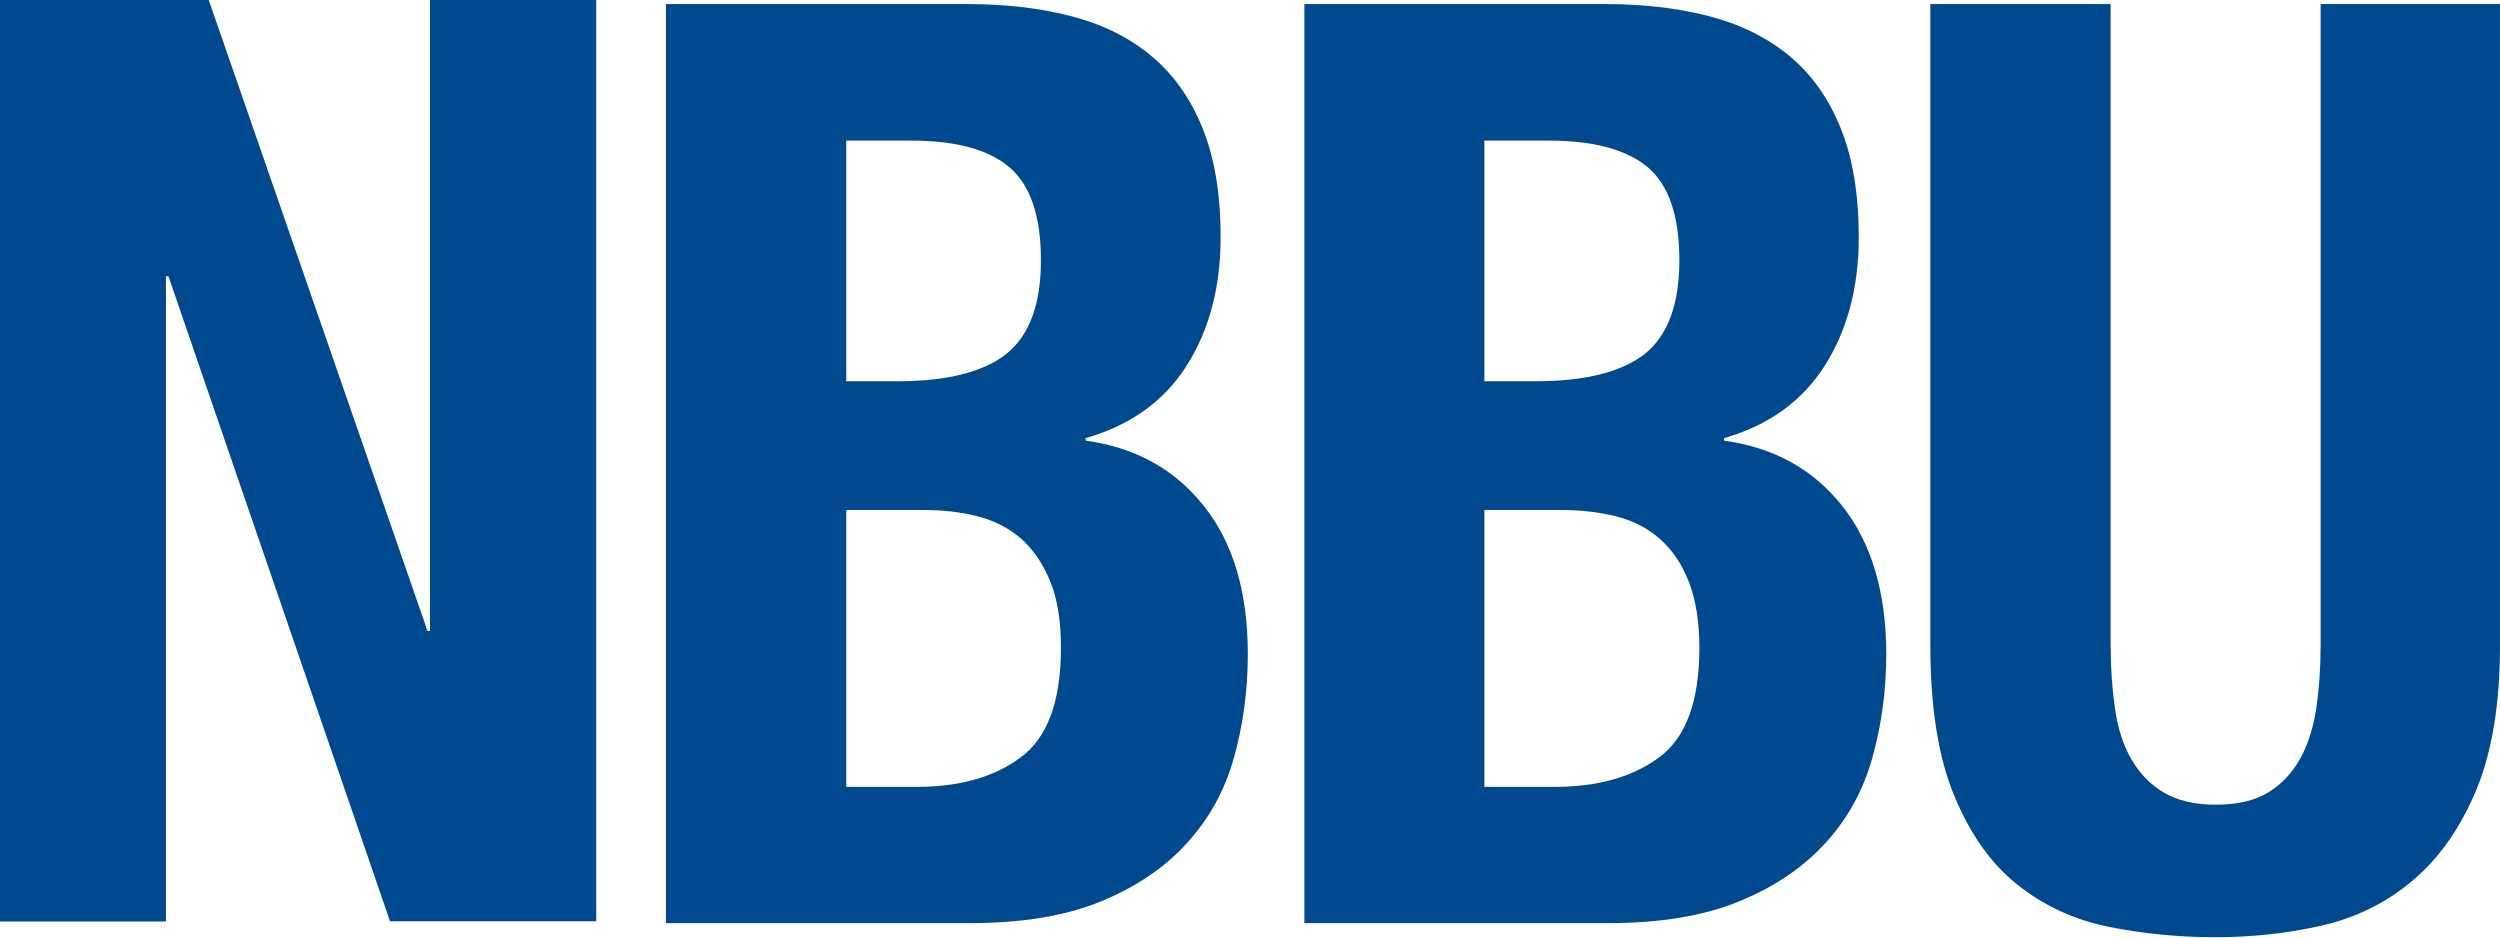
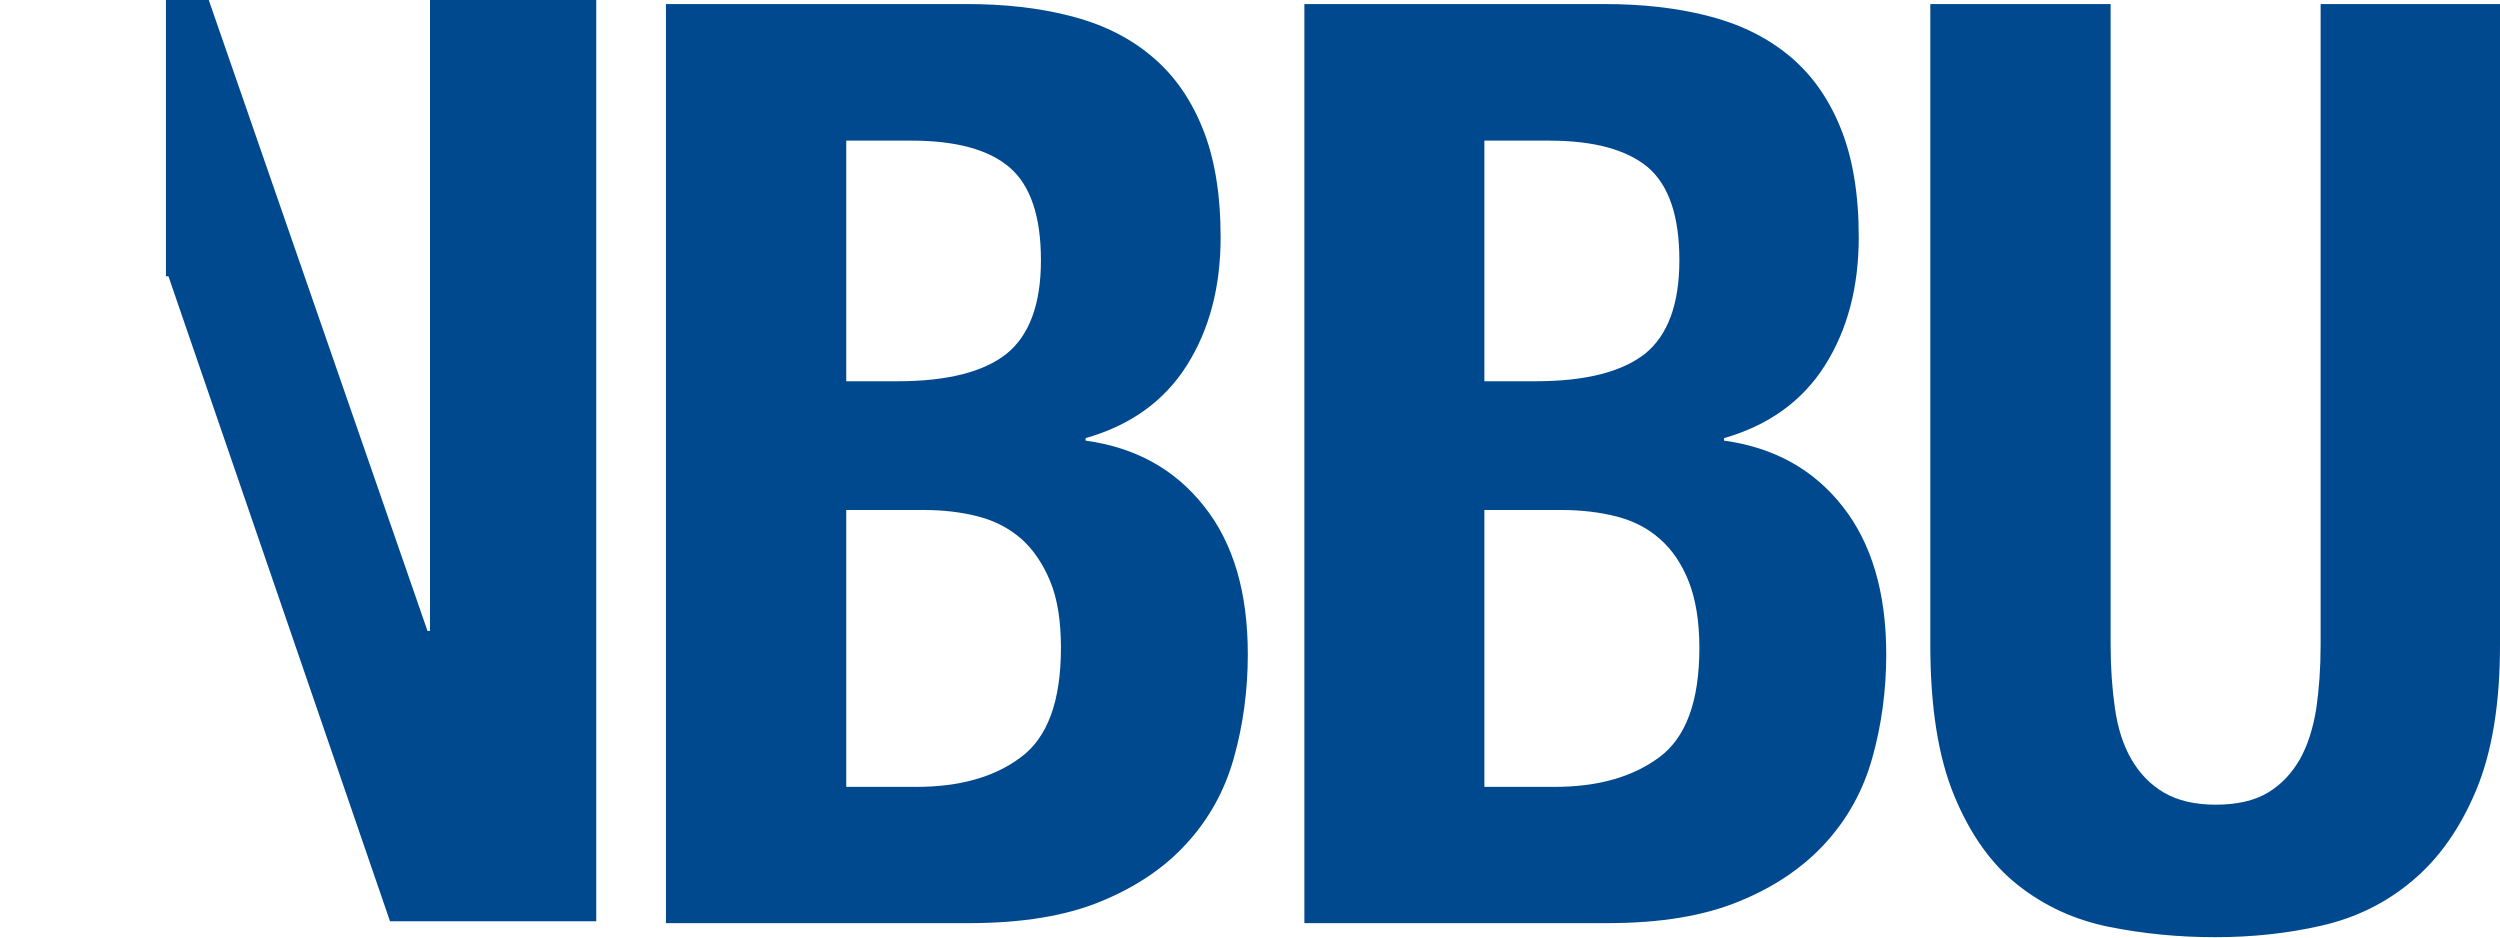
<svg xmlns="http://www.w3.org/2000/svg" version="1.1" id="Laag_1" x="0px" y="0px" viewBox="0 0 800 300" style="enable-background:new 0 0 800 300;" xml:space="preserve">
  <style type="text/css">
	.st0{fill-rule:evenodd;clip-rule:evenodd;fill:#01498E;}
</style>
-   <path class="st0" d="M675.4,1.3v205.1c0,7.4,0.5,14.2,1.4,20.4c0.9,6.2,2.6,11.6,5.2,16.1c2.6,4.5,6,8.1,10.4,10.7  c4.4,2.6,10,3.9,16.6,3.9c6.9,0,12.5-1.3,16.8-3.9c4.3-2.6,7.6-6.2,10.2-10.7c2.5-4.5,4.2-9.9,5.2-16.1c0.9-6.2,1.4-13,1.4-20.4V1.3  H800v205.1c0,18.7-2.5,34.1-7.6,46.4c-5.1,12.2-11.9,21.9-20.4,29c-8.5,7.2-18.2,11.9-29.1,14.4c-10.9,2.5-22.3,3.7-34,3.7  c-11.7,0-23-1.1-34-3.3c-10.9-2.2-20.6-6.6-29.2-13.4c-8.5-6.7-15.3-16.3-20.4-28.7c-5.1-12.4-7.6-28.4-7.6-48.2V1.3H675.4  L675.4,1.3z M309.6,1.3c11.7,0,22.6,1.2,32.5,3.7c10,2.5,18.6,6.6,25.7,12.4c7.2,5.8,12.8,13.4,16.8,23.1c4,9.6,6,21.4,6,35.4  c0,15.9-3.6,29.6-10.8,41c-7.2,11.4-18,19.2-32.4,23.3v0.8c16,2.2,28.6,9.2,37.9,21c9.4,11.8,14,27.6,14,47.4  c0,11.5-1.5,22.5-4.4,32.9c-2.9,10.5-7.9,19.6-15,27.4c-7,7.8-16.3,14.1-27.5,18.7c-11.3,4.7-25.4,7-42.2,7h-97.1V1.3H309.6  L309.6,1.3z M513.7,1.3c11.7,0,22.6,1.2,32.5,3.7c10,2.5,18.6,6.6,25.8,12.4c7.2,5.8,12.8,13.4,16.8,23.1c4,9.6,6,21.4,6,35.4  c0,15.9-3.6,29.6-10.8,41c-7.2,11.4-18,19.2-32.3,23.3v0.8c16,2.2,28.6,9.2,37.9,21c9.3,11.8,14,27.6,14,47.4  c0,11.5-1.5,22.5-4.4,32.9c-2.9,10.5-7.9,19.6-15,27.4c-7.1,7.8-16.3,14.1-27.6,18.7c-11.3,4.7-25.4,7-42.1,7h-97.1V1.3H513.7  L513.7,1.3z M66.8,0l70,201.9h0.8V0h53.2v294.8h-66L53.9,88.4h-0.8v206.5H0V0H66.8z M295.6,163.2h-24.8v88.6h22.4  c13.8,0,25-3.1,33.5-9.5c8.5-6.3,12.8-17.9,12.8-35c0-8.5-1.1-15.6-3.4-21.2c-2.3-5.6-5.4-10.2-9.2-13.6c-3.9-3.4-8.4-5.8-13.8-7.2  C307.8,163.9,302,163.2,295.6,163.2L295.6,163.2z M499.7,163.2h-24.7v88.6h22.4c13.8,0,25-3.1,33.6-9.5c8.5-6.3,12.8-17.9,12.8-35  c0-8.5-1.2-15.6-3.4-21.2c-2.2-5.6-5.3-10.2-9.2-13.6c-3.8-3.4-8.4-5.8-13.8-7.2C511.9,163.9,506.1,163.2,499.7,163.2L499.7,163.2z   M291.6,45h-20.8V122h16.4c16,0,27.6-3,34.9-8.8c7.3-5.9,11-15.9,11-29.9c0-14-3.3-23.9-10-29.7C316.5,47.9,306,45,291.6,45z   M495.7,45h-20.7V122h16.4c16,0,27.6-3,35-8.8c7.3-5.9,11-15.9,11-29.9c0-14-3.3-23.9-10-29.7C520.6,47.9,510.1,45,495.7,45  L495.7,45z" />
+   <path class="st0" d="M675.4,1.3v205.1c0,7.4,0.5,14.2,1.4,20.4c0.9,6.2,2.6,11.6,5.2,16.1c2.6,4.5,6,8.1,10.4,10.7  c4.4,2.6,10,3.9,16.6,3.9c6.9,0,12.5-1.3,16.8-3.9c4.3-2.6,7.6-6.2,10.2-10.7c2.5-4.5,4.2-9.9,5.2-16.1c0.9-6.2,1.4-13,1.4-20.4V1.3  H800v205.1c0,18.7-2.5,34.1-7.6,46.4c-5.1,12.2-11.9,21.9-20.4,29c-8.5,7.2-18.2,11.9-29.1,14.4c-10.9,2.5-22.3,3.7-34,3.7  c-11.7,0-23-1.1-34-3.3c-10.9-2.2-20.6-6.6-29.2-13.4c-8.5-6.7-15.3-16.3-20.4-28.7c-5.1-12.4-7.6-28.4-7.6-48.2V1.3H675.4  L675.4,1.3z M309.6,1.3c11.7,0,22.6,1.2,32.5,3.7c10,2.5,18.6,6.6,25.7,12.4c7.2,5.8,12.8,13.4,16.8,23.1c4,9.6,6,21.4,6,35.4  c0,15.9-3.6,29.6-10.8,41c-7.2,11.4-18,19.2-32.4,23.3v0.8c16,2.2,28.6,9.2,37.9,21c9.4,11.8,14,27.6,14,47.4  c0,11.5-1.5,22.5-4.4,32.9c-2.9,10.5-7.9,19.6-15,27.4c-7,7.8-16.3,14.1-27.5,18.7c-11.3,4.7-25.4,7-42.2,7h-97.1V1.3H309.6  L309.6,1.3z M513.7,1.3c11.7,0,22.6,1.2,32.5,3.7c10,2.5,18.6,6.6,25.8,12.4c7.2,5.8,12.8,13.4,16.8,23.1c4,9.6,6,21.4,6,35.4  c0,15.9-3.6,29.6-10.8,41c-7.2,11.4-18,19.2-32.3,23.3v0.8c16,2.2,28.6,9.2,37.9,21c9.3,11.8,14,27.6,14,47.4  c0,11.5-1.5,22.5-4.4,32.9c-2.9,10.5-7.9,19.6-15,27.4c-7.1,7.8-16.3,14.1-27.6,18.7c-11.3,4.7-25.4,7-42.1,7h-97.1V1.3H513.7  L513.7,1.3z M66.8,0l70,201.9h0.8V0h53.2v294.8h-66L53.9,88.4h-0.8v206.5V0H66.8z M295.6,163.2h-24.8v88.6h22.4  c13.8,0,25-3.1,33.5-9.5c8.5-6.3,12.8-17.9,12.8-35c0-8.5-1.1-15.6-3.4-21.2c-2.3-5.6-5.4-10.2-9.2-13.6c-3.9-3.4-8.4-5.8-13.8-7.2  C307.8,163.9,302,163.2,295.6,163.2L295.6,163.2z M499.7,163.2h-24.7v88.6h22.4c13.8,0,25-3.1,33.6-9.5c8.5-6.3,12.8-17.9,12.8-35  c0-8.5-1.2-15.6-3.4-21.2c-2.2-5.6-5.3-10.2-9.2-13.6c-3.8-3.4-8.4-5.8-13.8-7.2C511.9,163.9,506.1,163.2,499.7,163.2L499.7,163.2z   M291.6,45h-20.8V122h16.4c16,0,27.6-3,34.9-8.8c7.3-5.9,11-15.9,11-29.9c0-14-3.3-23.9-10-29.7C316.5,47.9,306,45,291.6,45z   M495.7,45h-20.7V122h16.4c16,0,27.6-3,35-8.8c7.3-5.9,11-15.9,11-29.9c0-14-3.3-23.9-10-29.7C520.6,47.9,510.1,45,495.7,45  L495.7,45z" />
</svg>